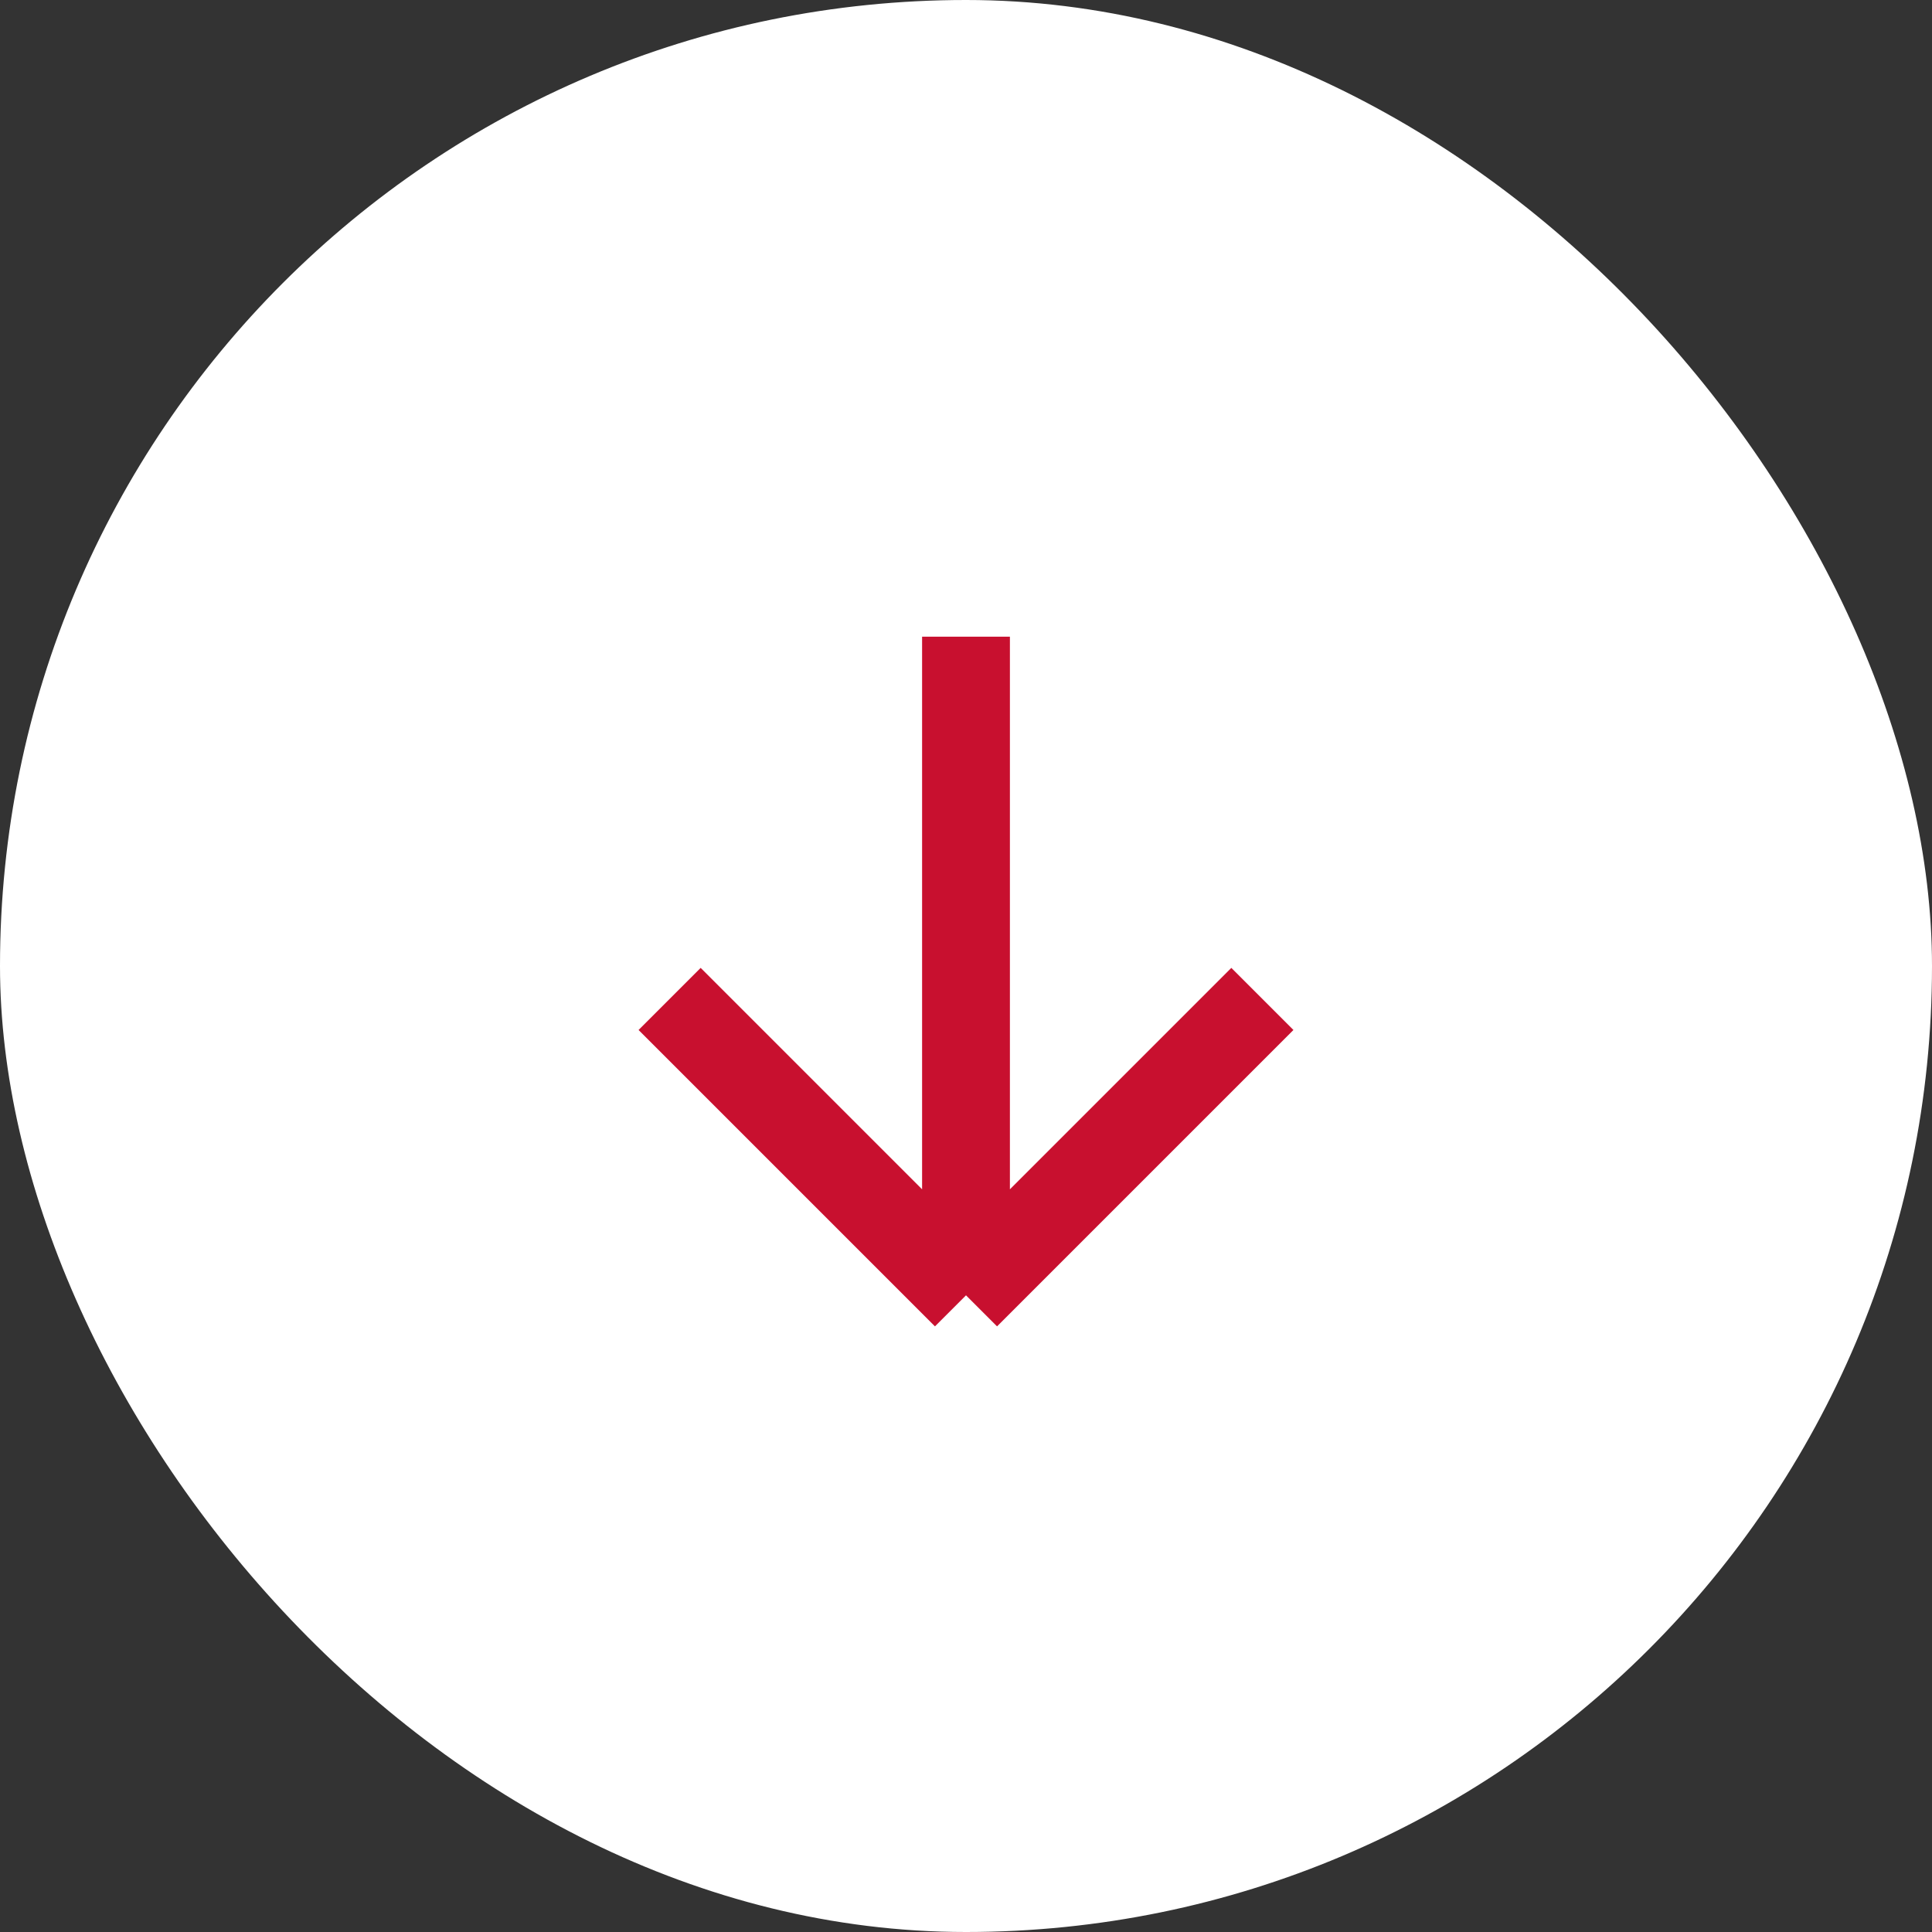
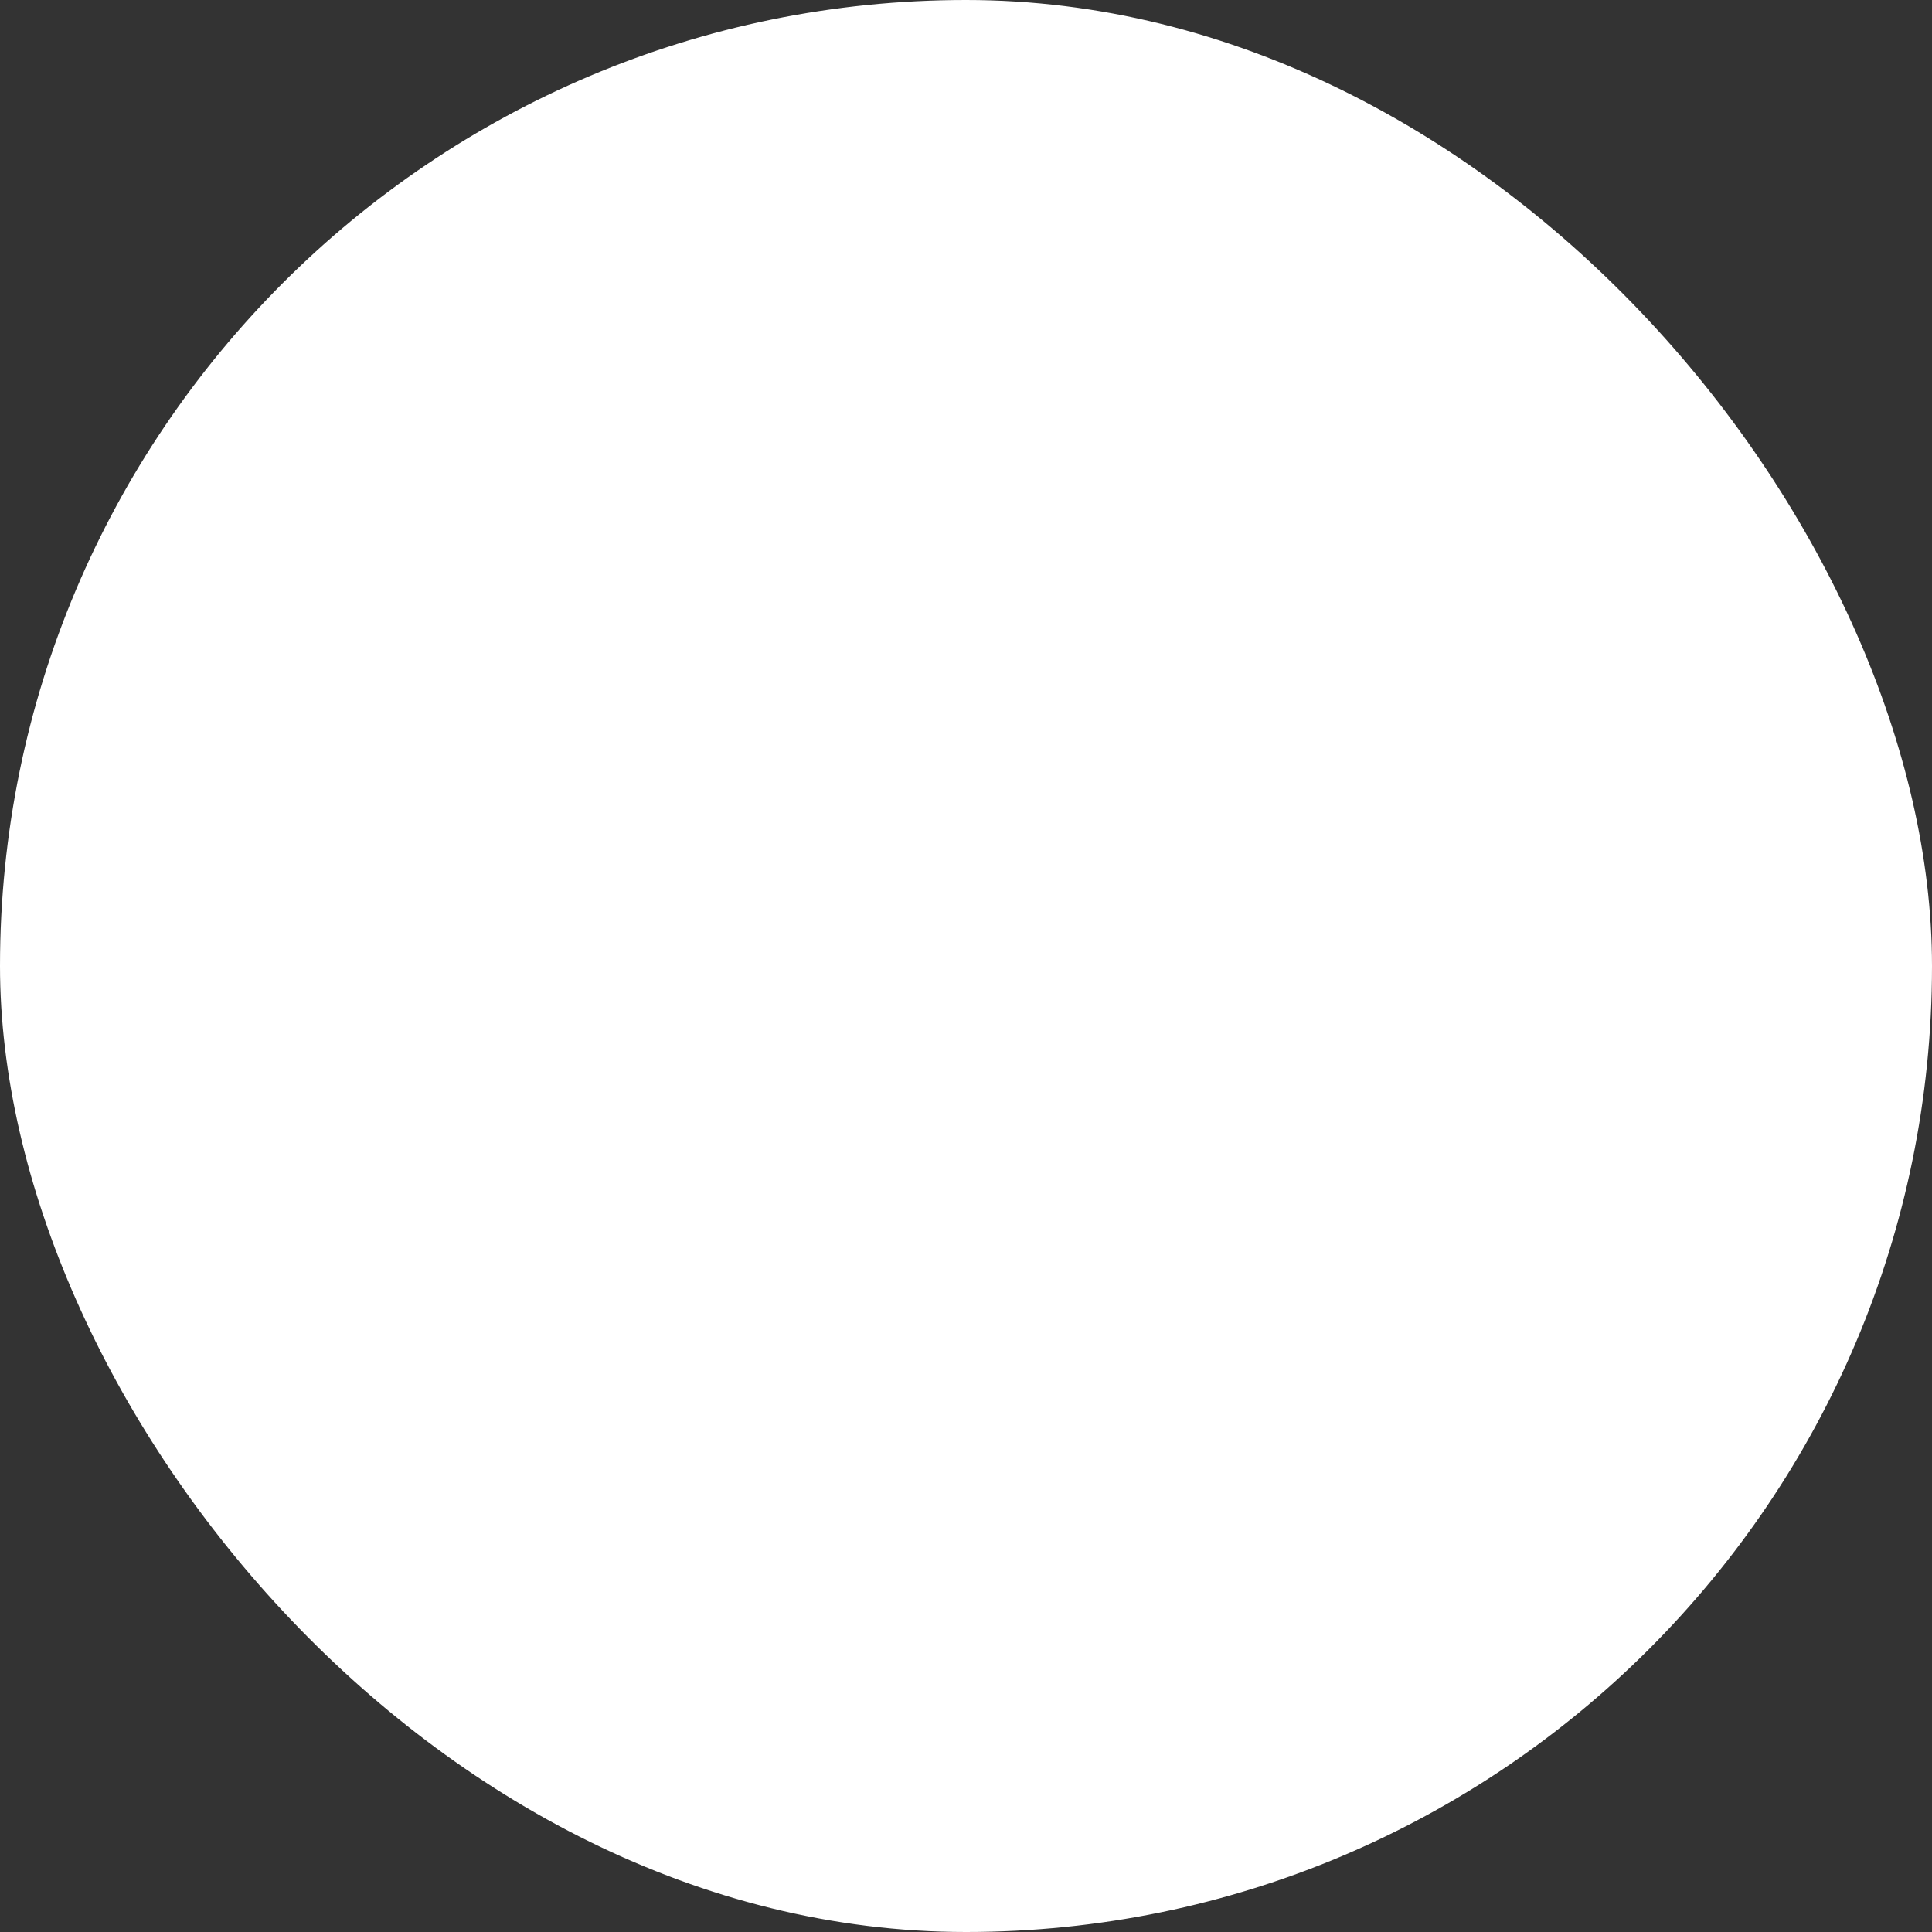
<svg xmlns="http://www.w3.org/2000/svg" width="44" height="44" viewBox="0 0 44 44" fill="none">
  <rect x="0" y="0" width="44" height="44" fill="#333333" stroke="none" />
  <rect width="44" height="44" rx="22" fill="white" />
-   <path d="M22 29.5V14.5M22 29.5L15.25 22.75M22 29.5L28.75 22.75" stroke="#C8102F" stroke-width="2" />
</svg>